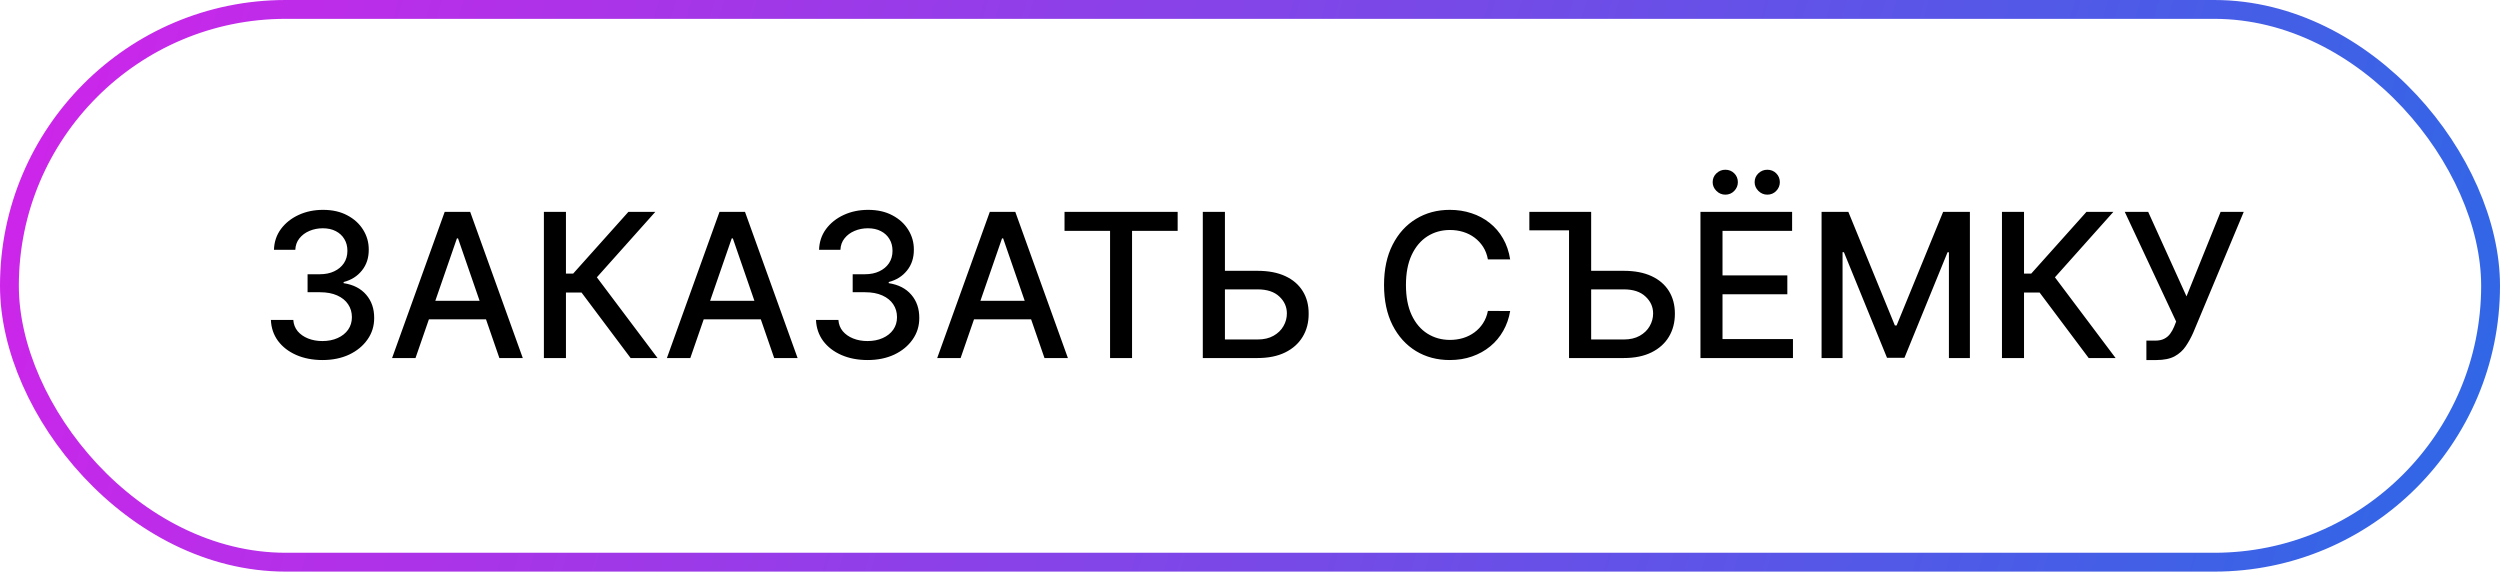
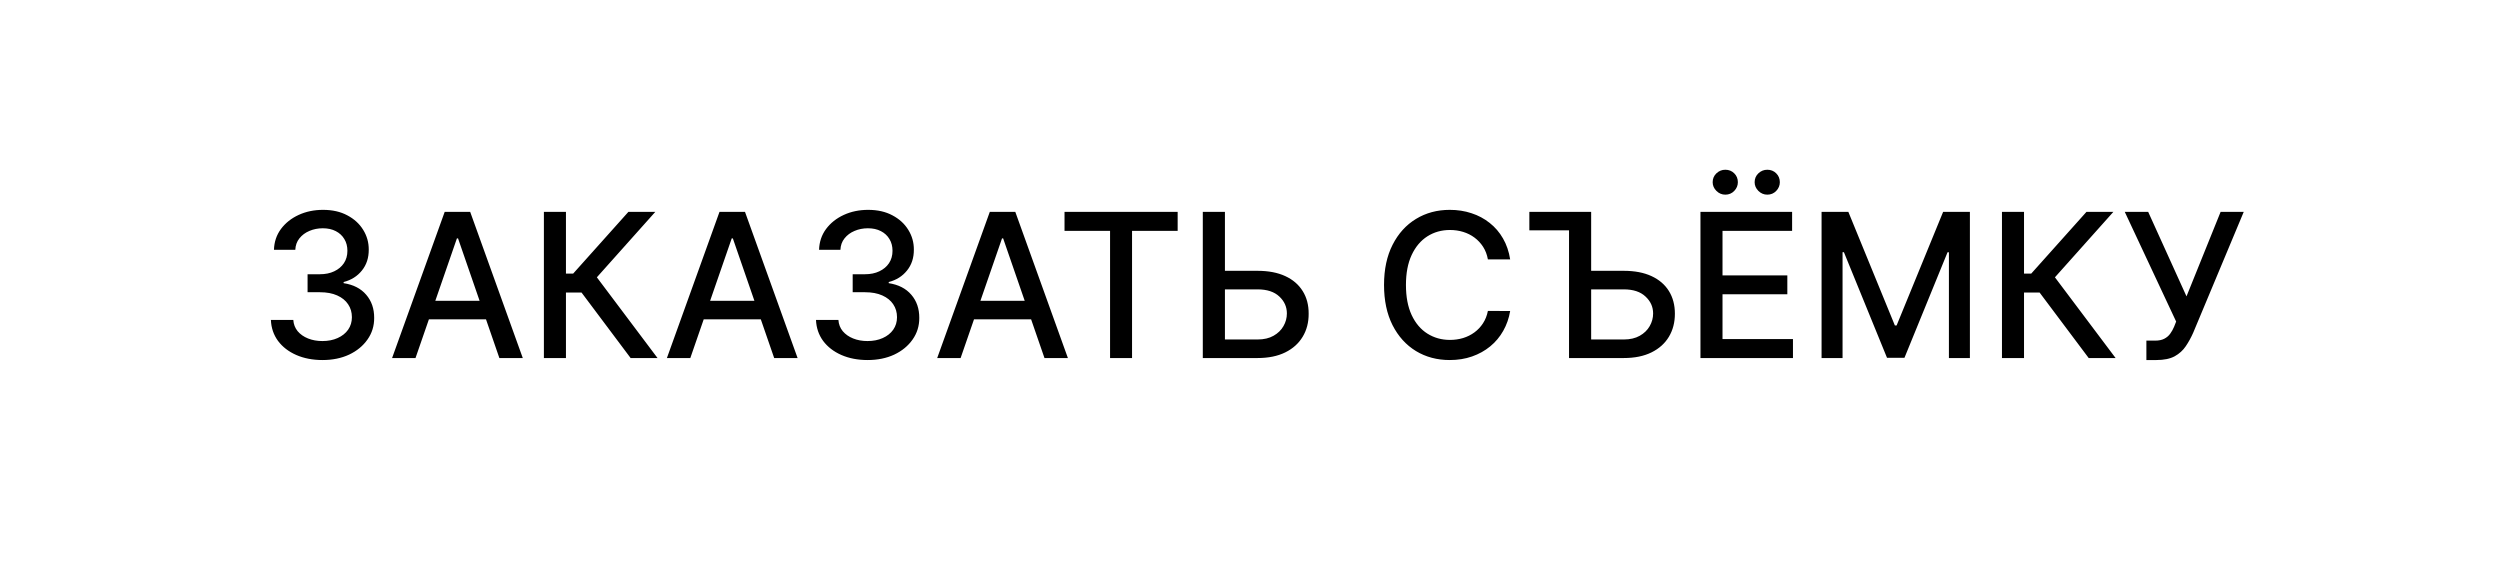
<svg xmlns="http://www.w3.org/2000/svg" width="398" height="91" viewBox="0 0 398 91" fill="none">
-   <rect x="1.5" y="1.5" width="395" height="88" rx="44" stroke="url(#paint0_linear_309_6)" stroke-width="3" />
  <path d="M51.341 57.318C49.78 57.318 48.386 57.049 47.159 56.511C45.939 55.974 44.974 55.227 44.261 54.273C43.557 53.311 43.178 52.197 43.125 50.932H46.693C46.739 51.621 46.97 52.22 47.386 52.727C47.811 53.227 48.364 53.614 49.045 53.886C49.727 54.159 50.485 54.295 51.318 54.295C52.235 54.295 53.045 54.136 53.75 53.818C54.462 53.5 55.019 53.057 55.42 52.489C55.822 51.913 56.023 51.25 56.023 50.5C56.023 49.72 55.822 49.034 55.42 48.443C55.026 47.845 54.447 47.375 53.682 47.034C52.924 46.693 52.008 46.523 50.932 46.523H48.966V43.659H50.932C51.795 43.659 52.553 43.504 53.205 43.193C53.864 42.883 54.379 42.451 54.75 41.898C55.121 41.337 55.307 40.682 55.307 39.932C55.307 39.212 55.144 38.587 54.818 38.057C54.5 37.519 54.045 37.099 53.455 36.795C52.871 36.492 52.182 36.341 51.386 36.341C50.629 36.341 49.92 36.481 49.261 36.761C48.61 37.034 48.08 37.428 47.67 37.943C47.261 38.451 47.042 39.061 47.011 39.773H43.614C43.651 38.515 44.023 37.409 44.727 36.455C45.439 35.5 46.379 34.754 47.545 34.216C48.712 33.678 50.008 33.409 51.432 33.409C52.924 33.409 54.212 33.701 55.295 34.284C56.386 34.86 57.227 35.629 57.818 36.591C58.417 37.553 58.712 38.606 58.705 39.75C58.712 41.053 58.349 42.159 57.614 43.068C56.886 43.977 55.917 44.587 54.705 44.898V45.08C56.25 45.314 57.447 45.928 58.295 46.92C59.151 47.913 59.576 49.144 59.568 50.614C59.576 51.894 59.22 53.042 58.5 54.057C57.788 55.072 56.814 55.871 55.58 56.455C54.345 57.03 52.932 57.318 51.341 57.318ZM66.148 57H62.42L70.796 33.727H74.852L83.227 57H79.5L72.921 37.955H72.739L66.148 57ZM66.773 47.886H78.864V50.841H66.773V47.886ZM100.395 57L92.577 46.568H90.099V57H86.588V33.727H90.099V43.557H91.247L100.043 33.727H104.327L95.02 44.148L104.679 57H100.395ZM109.898 57H106.17L114.545 33.727H118.602L126.977 57H123.25L116.67 37.955H116.489L109.898 57ZM110.523 47.886H122.614V50.841H110.523V47.886ZM138.122 57.318C136.562 57.318 135.168 57.049 133.94 56.511C132.721 55.974 131.755 55.227 131.043 54.273C130.338 53.311 129.959 52.197 129.906 50.932H133.474C133.52 51.621 133.751 52.22 134.168 52.727C134.592 53.227 135.145 53.614 135.827 53.886C136.509 54.159 137.266 54.295 138.099 54.295C139.016 54.295 139.827 54.136 140.531 53.818C141.243 53.5 141.8 53.057 142.202 52.489C142.603 51.913 142.804 51.25 142.804 50.5C142.804 49.72 142.603 49.034 142.202 48.443C141.808 47.845 141.228 47.375 140.463 47.034C139.705 46.693 138.789 46.523 137.713 46.523H135.747V43.659H137.713C138.577 43.659 139.334 43.504 139.986 43.193C140.645 42.883 141.16 42.451 141.531 41.898C141.902 41.337 142.088 40.682 142.088 39.932C142.088 39.212 141.925 38.587 141.599 38.057C141.281 37.519 140.827 37.099 140.236 36.795C139.652 36.492 138.963 36.341 138.168 36.341C137.41 36.341 136.702 36.481 136.043 36.761C135.391 37.034 134.861 37.428 134.452 37.943C134.043 38.451 133.823 39.061 133.793 39.773H130.395C130.433 38.515 130.804 37.409 131.509 36.455C132.221 35.5 133.16 34.754 134.327 34.216C135.493 33.678 136.789 33.409 138.213 33.409C139.705 33.409 140.993 33.701 142.077 34.284C143.168 34.86 144.009 35.629 144.599 36.591C145.198 37.553 145.493 38.606 145.486 39.75C145.493 41.053 145.13 42.159 144.395 43.068C143.668 43.977 142.698 44.587 141.486 44.898V45.08C143.031 45.314 144.228 45.928 145.077 46.92C145.933 47.913 146.357 49.144 146.349 50.614C146.357 51.894 146.001 53.042 145.281 54.057C144.569 55.072 143.596 55.871 142.361 56.455C141.126 57.03 139.713 57.318 138.122 57.318ZM152.929 57H149.202L157.577 33.727H161.634L170.009 57H166.281L159.702 37.955H159.52L152.929 57ZM153.554 47.886H165.645V50.841H153.554V47.886ZM169.472 36.75V33.727H187.483V36.75H180.222V57H176.722V36.75H169.472ZM193.929 43.114H200.202C201.929 43.114 203.399 43.394 204.611 43.955C205.823 44.515 206.747 45.307 207.384 46.33C208.027 47.352 208.346 48.557 208.338 49.943C208.346 51.33 208.027 52.553 207.384 53.614C206.747 54.674 205.823 55.504 204.611 56.102C203.399 56.701 201.929 57 200.202 57H191.486V33.727H195.009V54.045H200.202C201.209 54.045 202.058 53.849 202.747 53.455C203.444 53.061 203.971 52.549 204.327 51.92C204.69 51.292 204.872 50.617 204.872 49.898C204.872 48.852 204.471 47.955 203.668 47.205C202.865 46.447 201.709 46.068 200.202 46.068H193.929V43.114ZM240.418 41.295H236.872C236.736 40.538 236.482 39.871 236.111 39.295C235.74 38.72 235.285 38.231 234.747 37.83C234.209 37.428 233.607 37.125 232.94 36.92C232.281 36.716 231.58 36.614 230.838 36.614C229.497 36.614 228.296 36.951 227.236 37.625C226.183 38.299 225.349 39.288 224.736 40.591C224.13 41.894 223.827 43.485 223.827 45.364C223.827 47.258 224.13 48.856 224.736 50.159C225.349 51.462 226.187 52.447 227.247 53.114C228.308 53.78 229.501 54.114 230.827 54.114C231.562 54.114 232.259 54.015 232.918 53.818C233.584 53.614 234.187 53.314 234.724 52.92C235.262 52.526 235.717 52.045 236.088 51.477C236.467 50.901 236.728 50.242 236.872 49.5L240.418 49.511C240.228 50.655 239.861 51.708 239.315 52.67C238.777 53.625 238.084 54.451 237.236 55.148C236.395 55.837 235.433 56.371 234.349 56.75C233.266 57.129 232.084 57.318 230.804 57.318C228.789 57.318 226.993 56.841 225.418 55.886C223.842 54.924 222.599 53.549 221.69 51.761C220.789 49.974 220.338 47.841 220.338 45.364C220.338 42.879 220.793 40.746 221.702 38.966C222.611 37.178 223.853 35.807 225.429 34.852C227.005 33.89 228.796 33.409 230.804 33.409C232.039 33.409 233.19 33.587 234.259 33.943C235.334 34.292 236.3 34.807 237.156 35.489C238.012 36.163 238.721 36.989 239.281 37.966C239.842 38.936 240.221 40.045 240.418 41.295ZM243.472 36.67V33.727H250.835V36.67H243.472ZM252.233 43.114H258.506C260.233 43.114 261.703 43.394 262.915 43.955C264.127 44.515 265.051 45.307 265.688 46.33C266.324 47.352 266.642 48.557 266.642 49.943C266.642 51.33 266.324 52.553 265.688 53.614C265.051 54.674 264.127 55.504 262.915 56.102C261.703 56.701 260.233 57 258.506 57H249.79V33.727H253.312V54.045H258.506C259.506 54.045 260.354 53.849 261.051 53.455C261.748 53.061 262.275 52.549 262.631 51.92C262.994 51.292 263.176 50.617 263.176 49.898C263.176 48.852 262.771 47.955 261.96 47.205C261.157 46.447 260.006 46.068 258.506 46.068H252.233V43.114ZM270.713 57V33.727H285.304V36.75H274.224V43.841H284.543V46.852H274.224V53.977H285.44V57H270.713ZM274.668 30.989C274.13 30.989 273.66 30.792 273.259 30.398C272.857 29.996 272.656 29.534 272.656 29.011C272.656 28.443 272.857 27.97 273.259 27.591C273.66 27.212 274.13 27.023 274.668 27.023C275.236 27.023 275.709 27.212 276.088 27.591C276.474 27.97 276.668 28.443 276.668 29.011C276.668 29.534 276.474 29.996 276.088 30.398C275.709 30.792 275.236 30.989 274.668 30.989ZM281.349 30.989C280.812 30.989 280.342 30.792 279.94 30.398C279.539 29.996 279.338 29.534 279.338 29.011C279.338 28.443 279.539 27.97 279.94 27.591C280.342 27.212 280.812 27.023 281.349 27.023C281.918 27.023 282.391 27.212 282.77 27.591C283.156 27.97 283.349 28.443 283.349 29.011C283.349 29.534 283.156 29.996 282.77 30.398C282.391 30.792 281.918 30.989 281.349 30.989ZM289.994 33.727H294.256L301.665 51.818H301.938L309.347 33.727H313.608V57H310.267V40.159H310.051L303.188 56.966H300.415L293.551 40.148H293.335V57H289.994V33.727ZM332.52 57L324.702 46.568H322.224V57H318.713V33.727H322.224V43.557H323.372L332.168 33.727H336.452L327.145 44.148L336.804 57H332.52ZM341.705 57.318V54.227H343.102C343.686 54.227 344.167 54.129 344.545 53.932C344.932 53.735 345.246 53.47 345.489 53.136C345.739 52.795 345.947 52.424 346.114 52.023L346.443 51.193L338.261 33.727H341.989L348.091 47.182L353.523 33.727H357.205L349.159 52.966C348.818 53.739 348.424 54.455 347.977 55.114C347.538 55.773 346.951 56.307 346.216 56.716C345.481 57.117 344.508 57.318 343.295 57.318H341.705Z" fill="black" />
  <defs>
    <linearGradient id="paint0_linear_309_6" x1="4.81002e-07" y1="18" x2="390.863" y2="129.108" gradientUnits="userSpaceOnUse">
      <stop stop-color="#CE25E9" />
      <stop offset="1" stop-color="#2B69E6" />
    </linearGradient>
  </defs>
</svg>